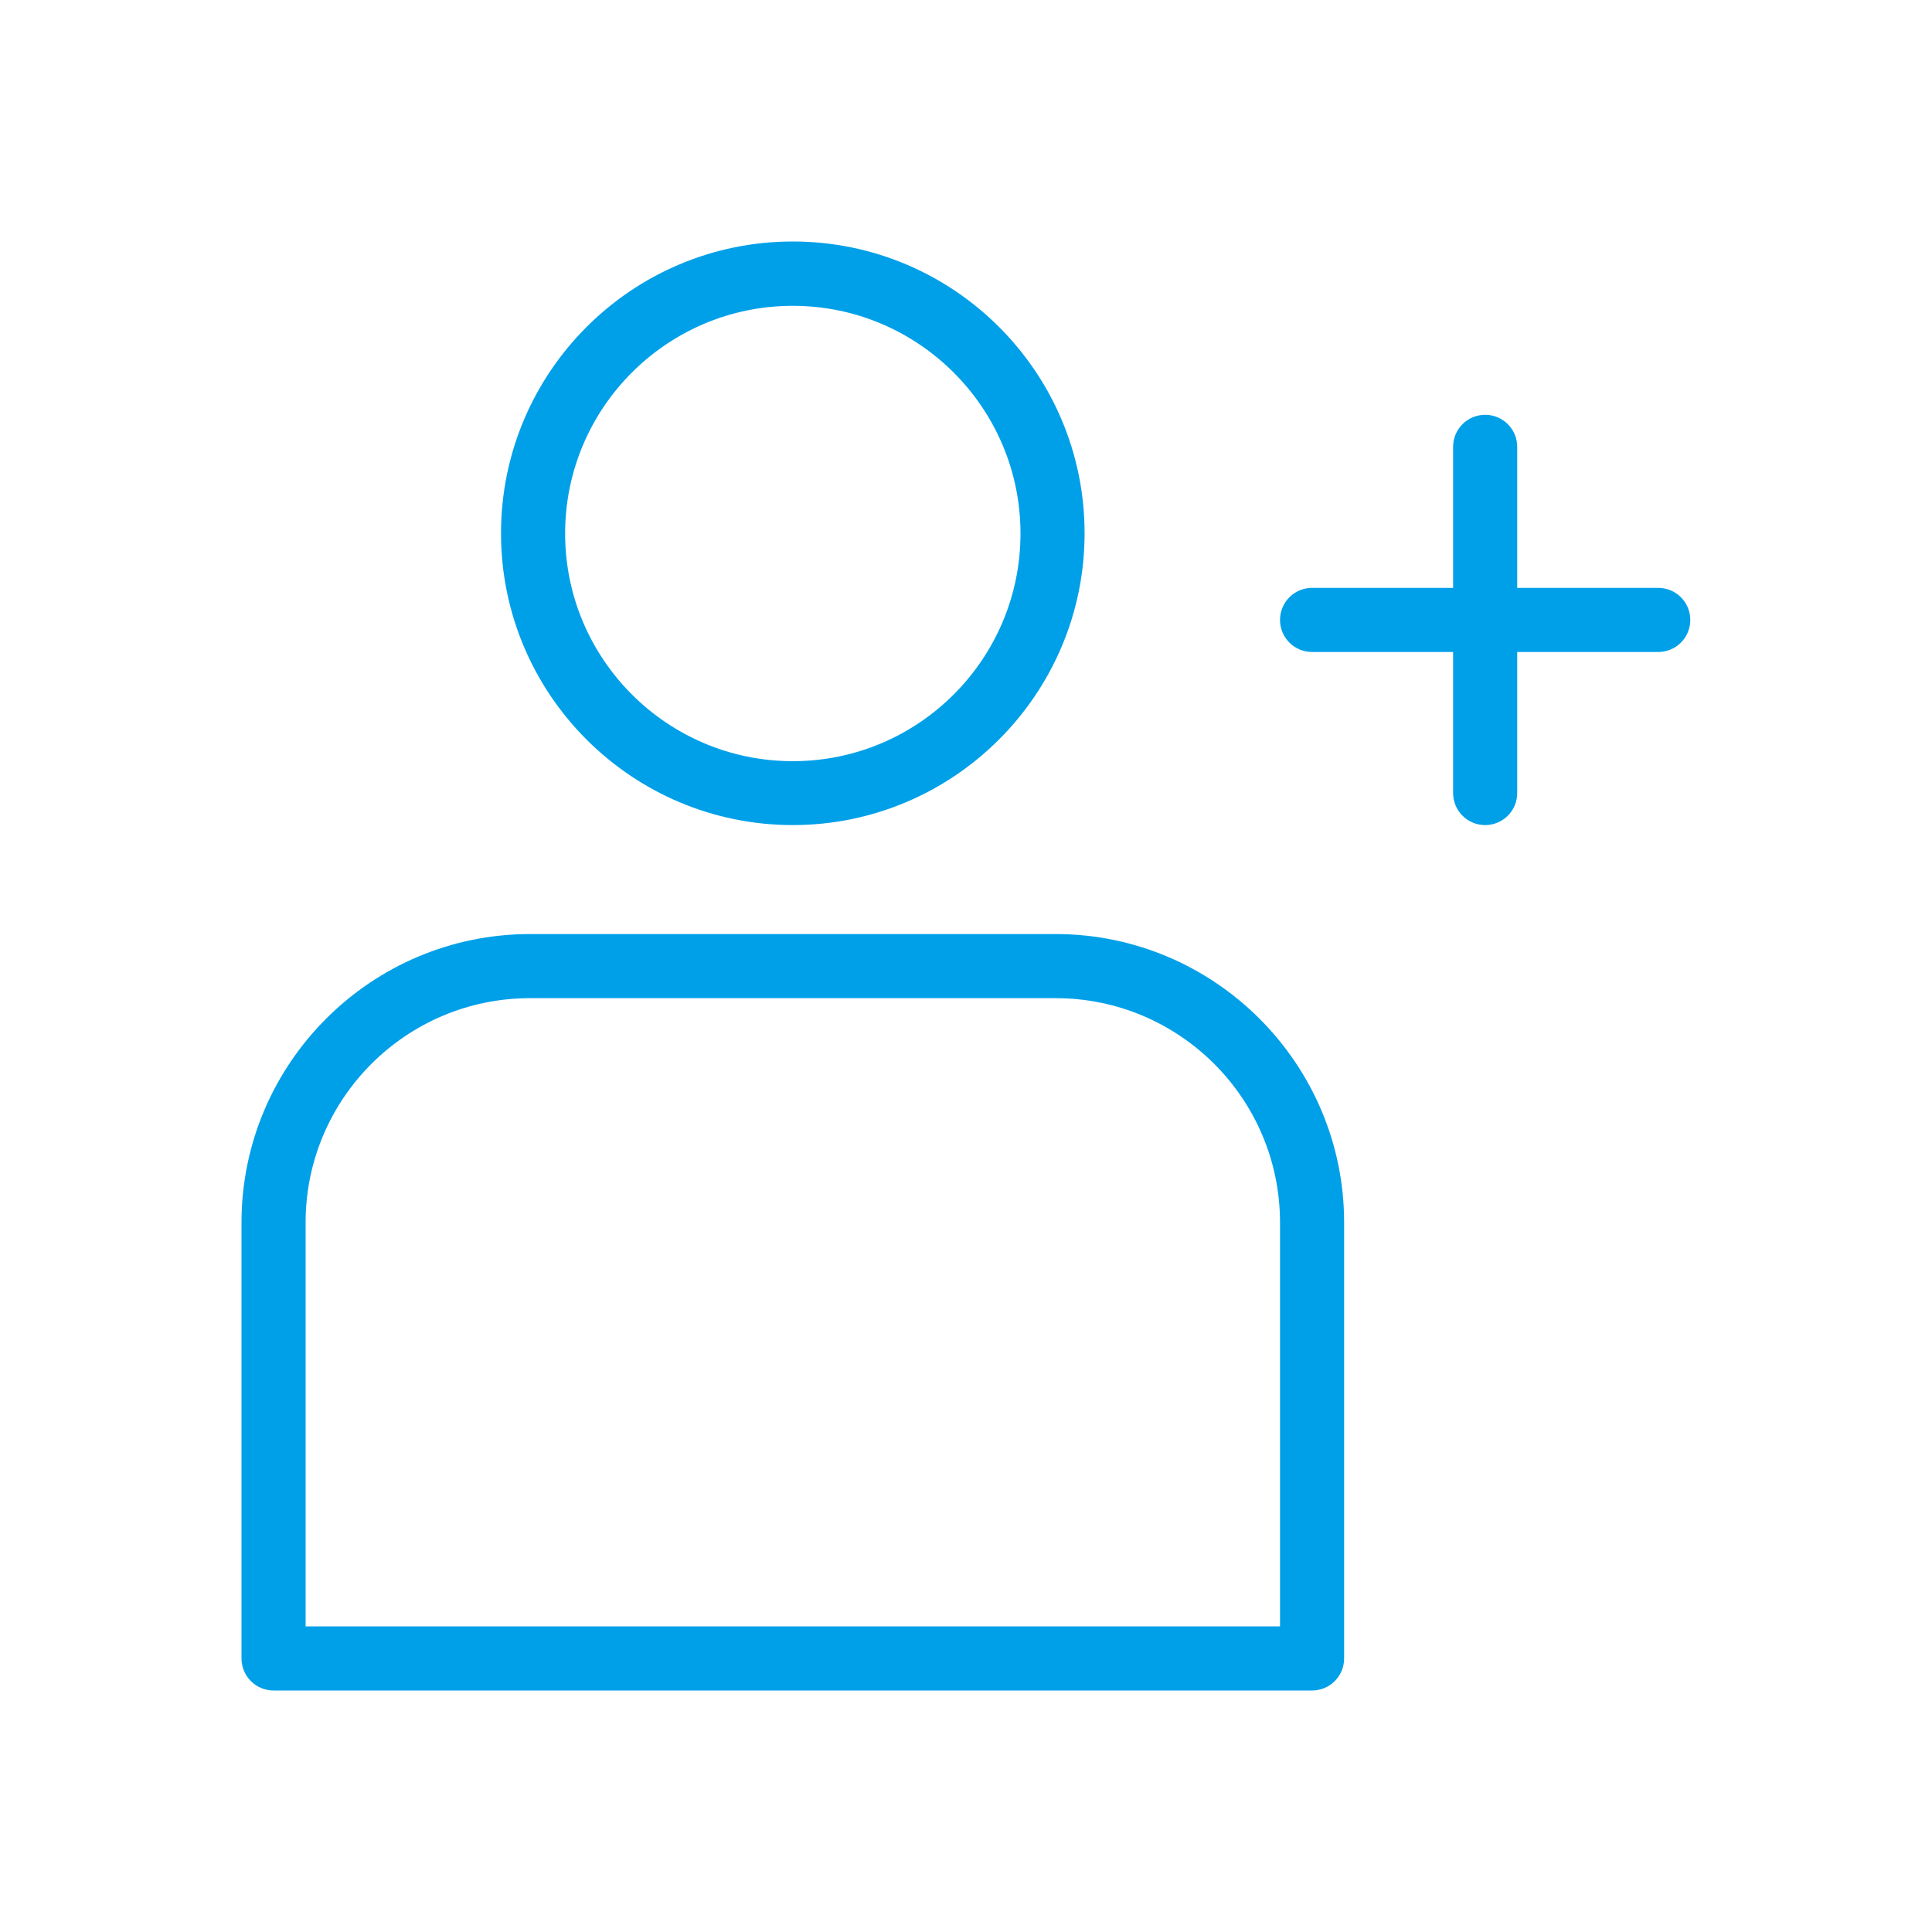
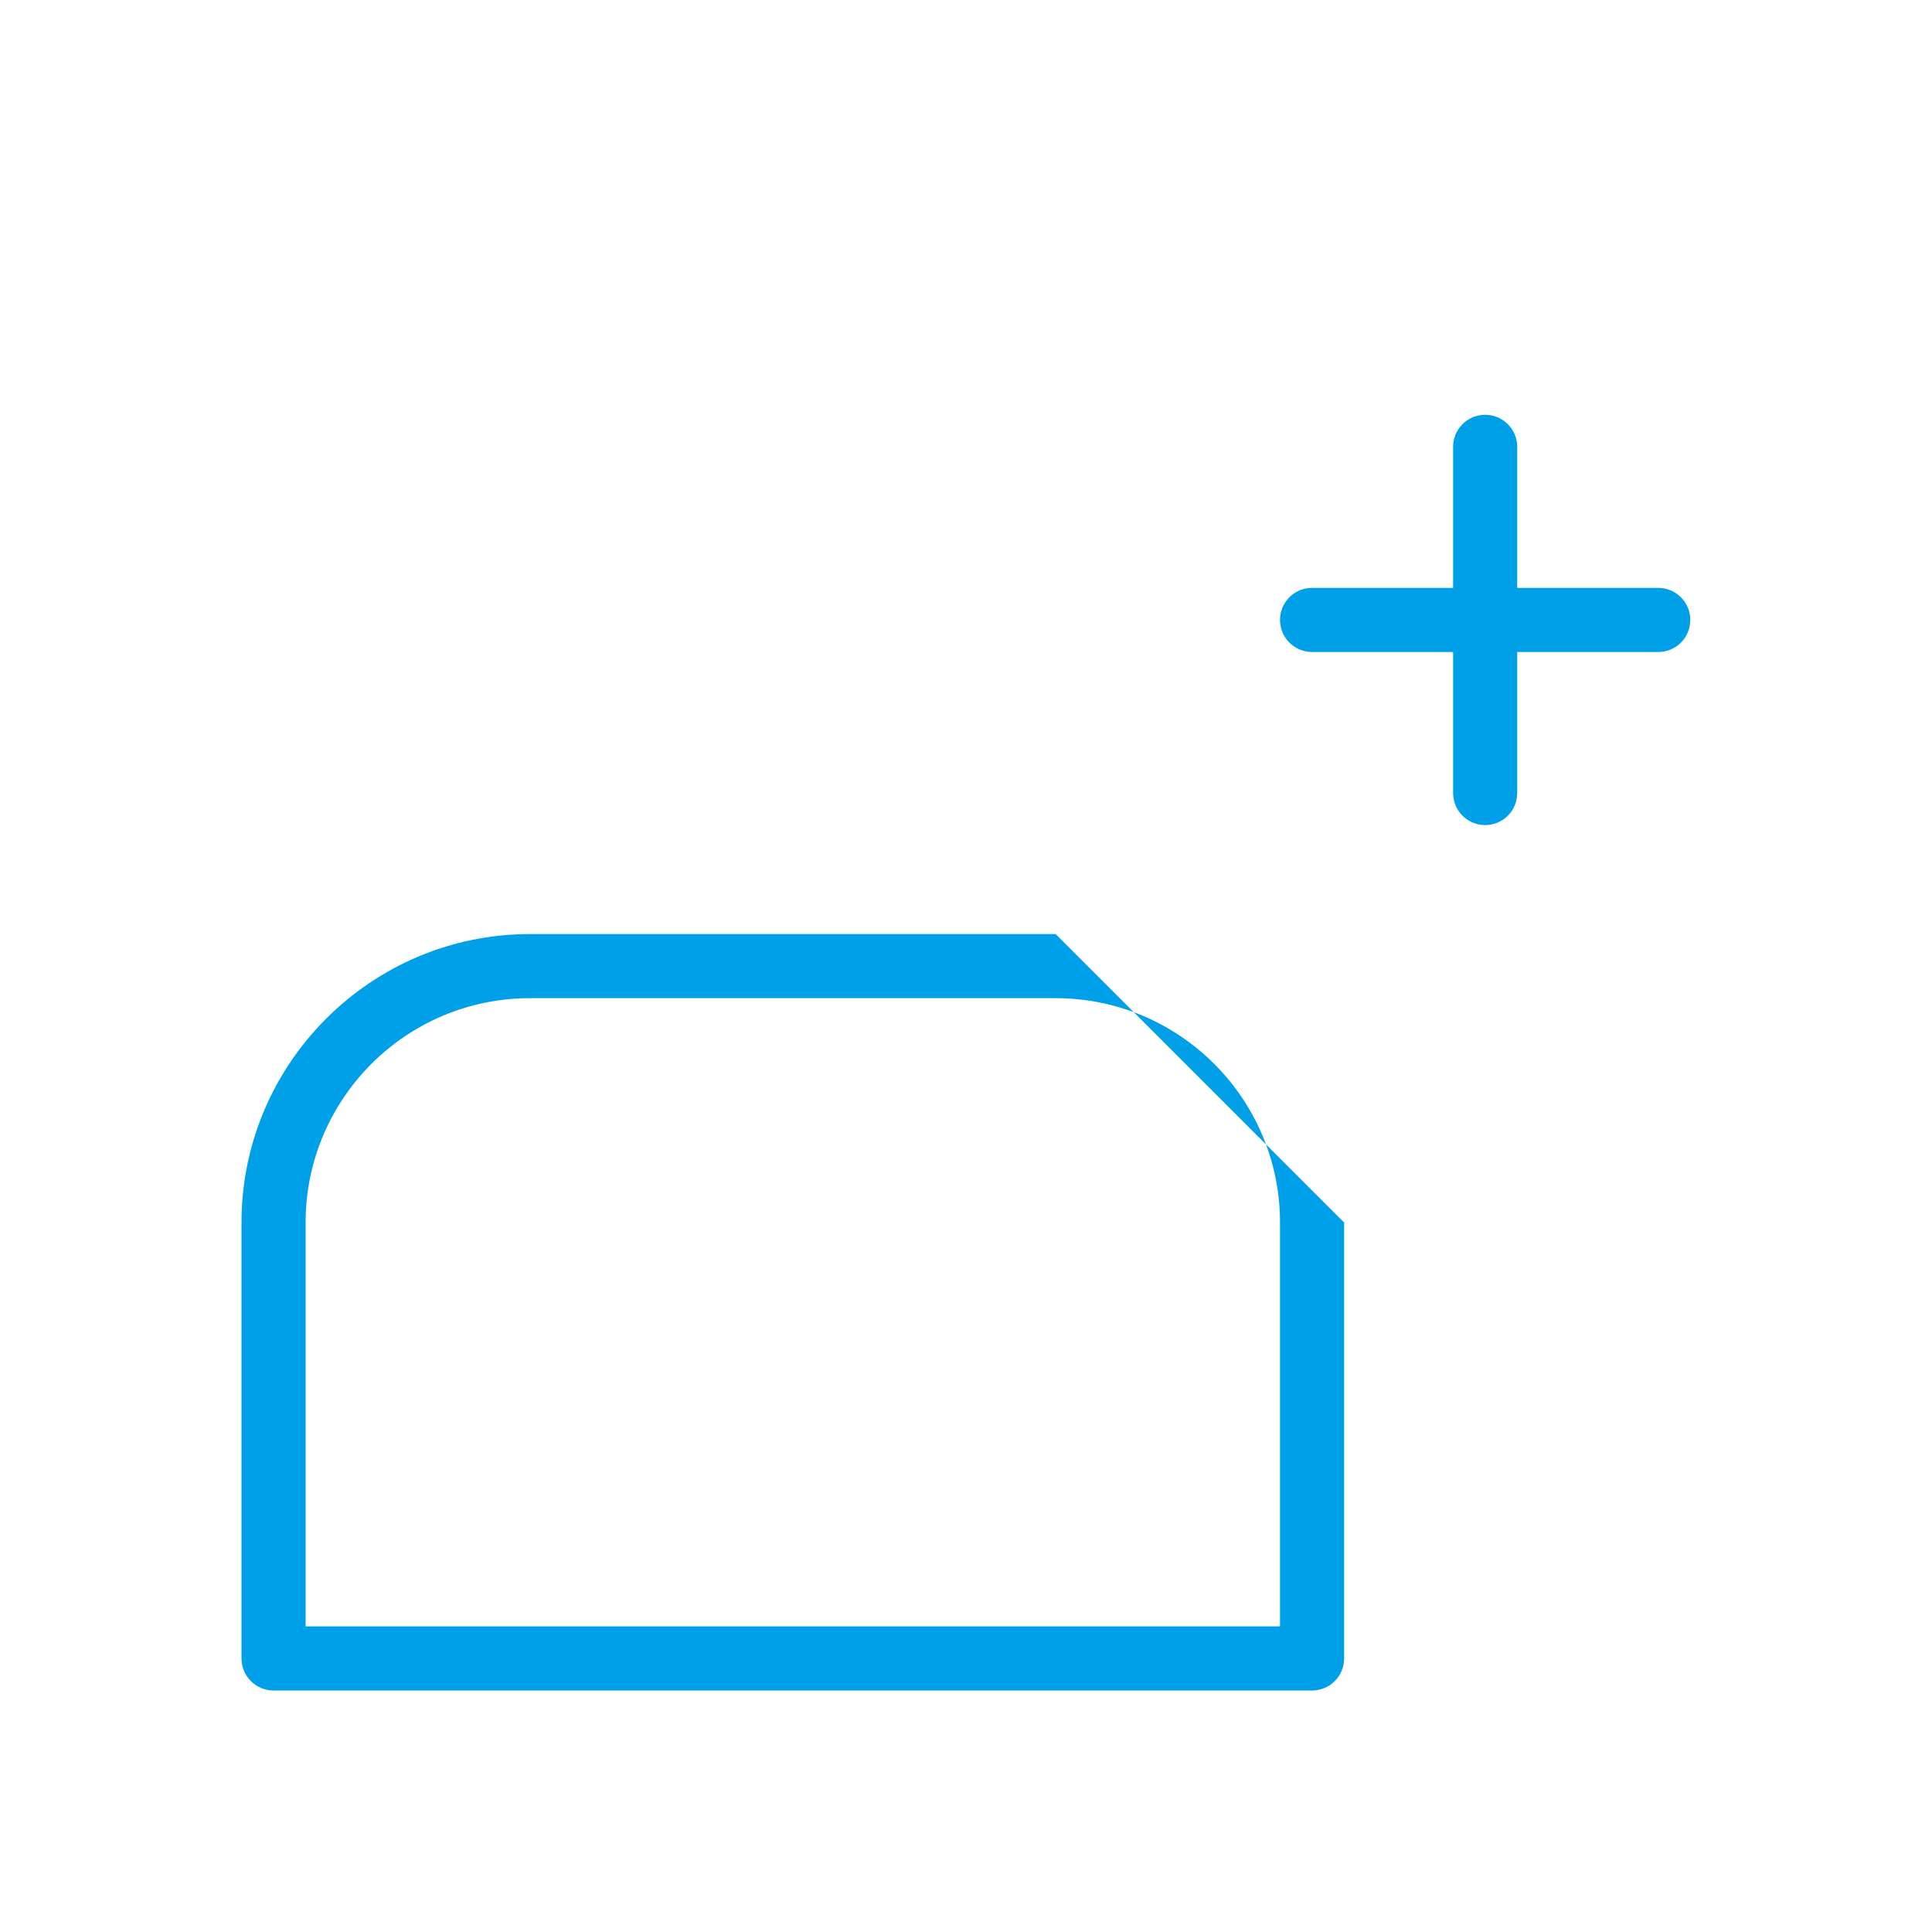
<svg xmlns="http://www.w3.org/2000/svg" width="120" height="120" viewBox="0 0 120 120" fill="none">
-   <path d="M49.243 51.247C59.228 51.247 67.366 43.122 67.366 33.123C67.366 23.119 59.241 15 49.243 15C39.239 15 31.119 23.125 31.119 33.123C31.119 43.127 39.245 51.247 49.243 51.247ZM49.243 18.995C57.032 18.995 63.385 25.335 63.385 33.137C63.385 40.939 57.045 47.278 49.243 47.278C41.441 47.278 35.101 40.939 35.101 33.137C35.101 25.335 41.441 18.995 49.243 18.995Z" fill="#00A0E9" />
-   <path d="M65.568 58.016H32.918C23.044 58.016 15 66.06 15 75.934V103.009C15 104.11 15.89 105 16.991 105H81.495C82.596 105 83.486 104.11 83.486 103.009V75.934C83.486 66.06 75.441 58.016 65.568 58.016ZM79.504 101.018H18.982V75.934C18.982 68.244 25.228 61.998 32.918 61.998H65.568C73.257 61.998 79.504 68.244 79.504 75.934V101.018Z" fill="#00A0E9" />
+   <path d="M65.568 58.016H32.918C23.044 58.016 15 66.06 15 75.934V103.009C15 104.11 15.89 105 16.991 105H81.495C82.596 105 83.486 104.11 83.486 103.009V75.934ZM79.504 101.018H18.982V75.934C18.982 68.244 25.228 61.998 32.918 61.998H65.568C73.257 61.998 79.504 68.244 79.504 75.934V101.018Z" fill="#00A0E9" />
  <path d="M102.996 36.514H94.237V27.755C94.237 26.654 93.347 25.764 92.246 25.764C91.144 25.764 90.255 26.654 90.255 27.755V36.514H81.495C80.394 36.514 79.504 37.404 79.504 38.505C79.504 39.607 80.394 40.496 81.495 40.496H90.255V49.256C90.255 50.357 91.144 51.247 92.246 51.247C93.347 51.247 94.237 50.357 94.237 49.256V40.496H102.996C104.097 40.496 104.987 39.607 104.987 38.505C104.987 37.404 104.097 36.514 102.996 36.514Z" fill="#00A0E9" />
</svg>